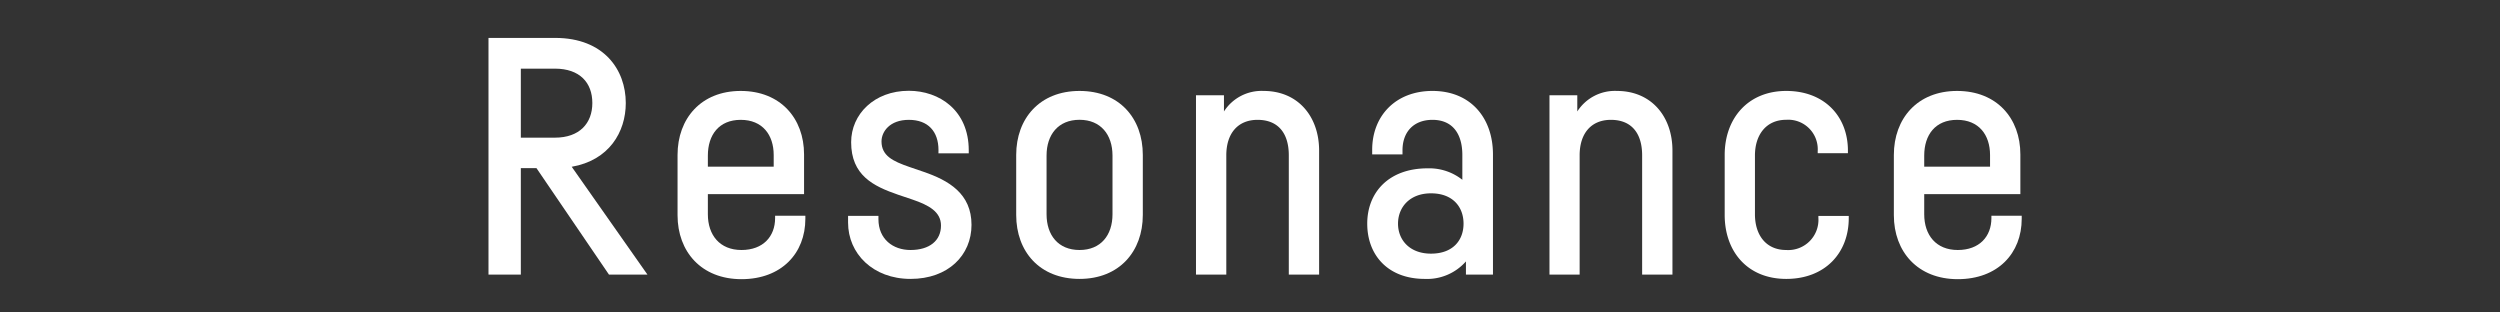
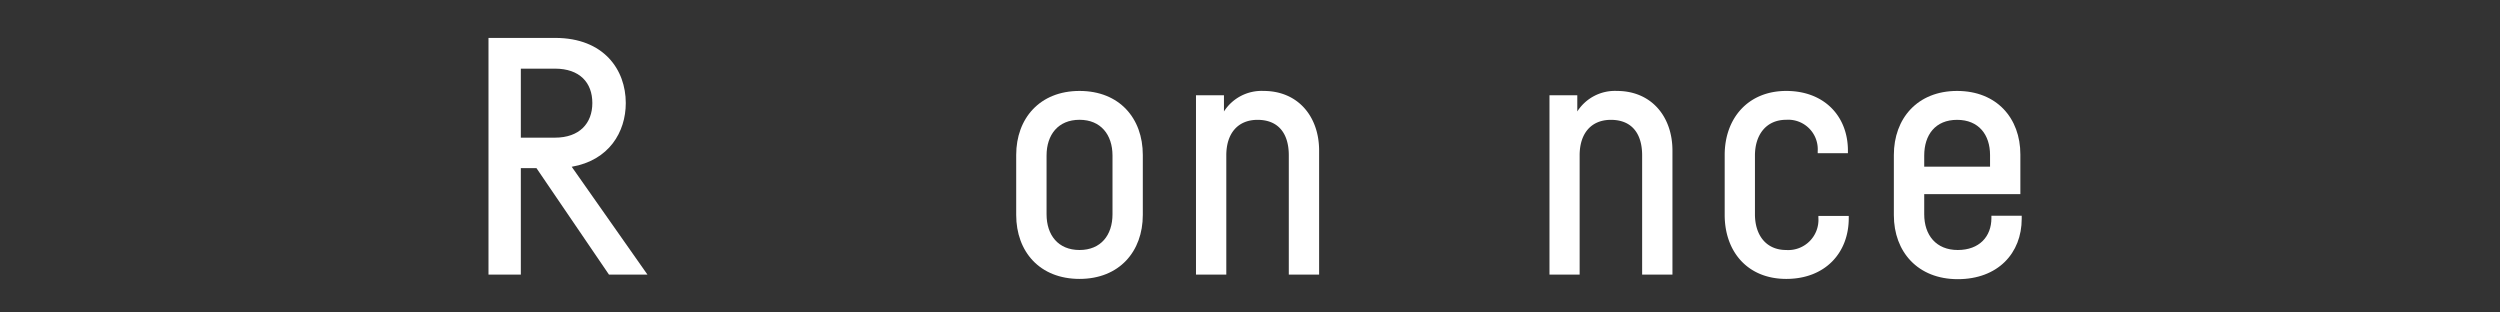
<svg xmlns="http://www.w3.org/2000/svg" id="レイヤー_1" data-name="レイヤー 1" width="480" height="60" viewBox="0 0 480 60">
  <rect x="0" y="0" width="480" height="60" fill="#333333" stroke="none" />
  <path d="M103,32.28h-3V52.72H93.79V7.28H106.6c9.36,0,13.55,6.13,13.55,12.5,0,5.6-3.24,11-10.38,12.24l14.54,20.7h-7.39Zm-3-5.85h6.55c4.7,0,7.18-2.74,7.18-6.65s-2.42-6.6-7.18-6.6h-6.55Z" fill="#fff" />
-   <path d="M154.63,41.42V42c0,6.63-4.58,11.6-12.27,11.6s-12.27-5.27-12.27-12.28V29.75c0-7,4.52-12.29,12.13-12.29s12.16,5.24,12.16,12.19v7.62H135.91v3.87c0,4,2.29,6.86,6.45,6.86s6.46-2.6,6.46-6.12v-.46ZM135.91,29.87V32h12.64V29.77c0-3.89-2.17-6.76-6.33-6.76S135.91,25.88,135.91,29.87Z" fill="#fff" />
-   <path d="M180.19,28.82c0-3.58-2-5.81-5.69-5.81s-5.25,2.29-5.25,4.14c0,2.75,2.16,3.8,5.34,4.9l2.69.92c4.89,1.67,9.25,4.21,9.25,10.2,0,5.82-4.46,10.38-11.7,10.38s-12-4.88-12-10.81V41.45h5.83v.63c0,3.83,2.79,5.92,6.15,5.92,3.67,0,5.86-1.81,5.86-4.69,0-2.64-2.3-3.91-5.49-5l-2.76-.93c-4.76-1.64-9-3.73-9-10.08,0-5.35,4.42-9.87,11.07-9.87,5.86,0,11.51,3.75,11.51,11.43v.58h-5.82Z" fill="#fff" />
  <path d="M219.42,29.75V41.27c0,7-4.5,12.28-12.15,12.28s-12.16-5.24-12.16-12.28V29.75c0-7,4.51-12.29,12.16-12.29S219.42,22.7,219.42,29.75ZM207.27,23c-4.1,0-6.33,2.87-6.33,6.86V41.14c0,4,2.23,6.86,6.33,6.86s6.33-2.86,6.33-6.86V29.87C213.6,25.88,211.36,23,207.27,23Z" fill="#fff" />
  <path d="M253.27,28.9V52.72h-5.82V29.82c0-4.19-2-6.81-6-6.81-3.79,0-6,2.61-6,6.81v22.9h-5.82V18.29H235V21.4a8.57,8.57,0,0,1,7.6-3.94C249.29,17.46,253.27,22.45,253.27,28.9Z" fill="#fff" />
-   <path d="M286.65,29.65V52.72h-5.19V50.19a9.93,9.93,0,0,1-7.89,3.36c-7.15,0-11.06-4.63-11.06-10.61s4.11-10.62,11.59-10.62a10.25,10.25,0,0,1,6.67,2.2V29.77c0-4.09-1.88-6.76-5.74-6.76-3.51,0-5.75,2.22-5.75,5.86v.78h-5.82v-.89c0-6.49,4.48-11.3,11.57-11.3C282.42,17.46,286.65,22.7,286.65,29.65ZM281,42.94c0-3.15-2-5.82-6.25-5.82-4.08,0-6.33,2.67-6.33,5.82s2.25,5.76,6.33,5.76C279,48.7,281,46.09,281,42.94Z" fill="#fff" />
  <path d="M321.11,28.9V52.72h-5.82V29.82c0-4.19-2-6.81-6-6.81-3.79,0-6,2.61-6,6.81v22.9H297.5V18.29h5.34V21.4a8.57,8.57,0,0,1,7.6-3.94C317.13,17.46,321.11,22.45,321.11,28.9Z" fill="#fff" />
  <path d="M349,29a5.67,5.67,0,0,0-6.05-6c-3.84,0-6,2.87-6,6.86V41.14c0,4,2.13,6.86,6,6.86a5.8,5.8,0,0,0,6.18-6.17v-.37h5.83v.44c0,6.66-4.54,11.65-12,11.65s-11.82-5.27-11.82-12.28V29.75c0-7,4.45-12.29,11.82-12.29S354.8,22.39,354.8,28.9v.52H349Z" fill="#fff" />
  <path d="M388.17,41.42V42c0,6.63-4.59,11.6-12.28,11.6s-12.27-5.27-12.27-12.28V29.75c0-7,4.52-12.29,12.14-12.29s12.15,5.24,12.15,12.19v7.62H369.45v3.87c0,4,2.28,6.86,6.44,6.86s6.46-2.6,6.46-6.12v-.46ZM369.45,29.87V32h12.64V29.77c0-3.89-2.17-6.76-6.33-6.76S369.45,25.88,369.45,29.87Z" fill="#fff" />
</svg>